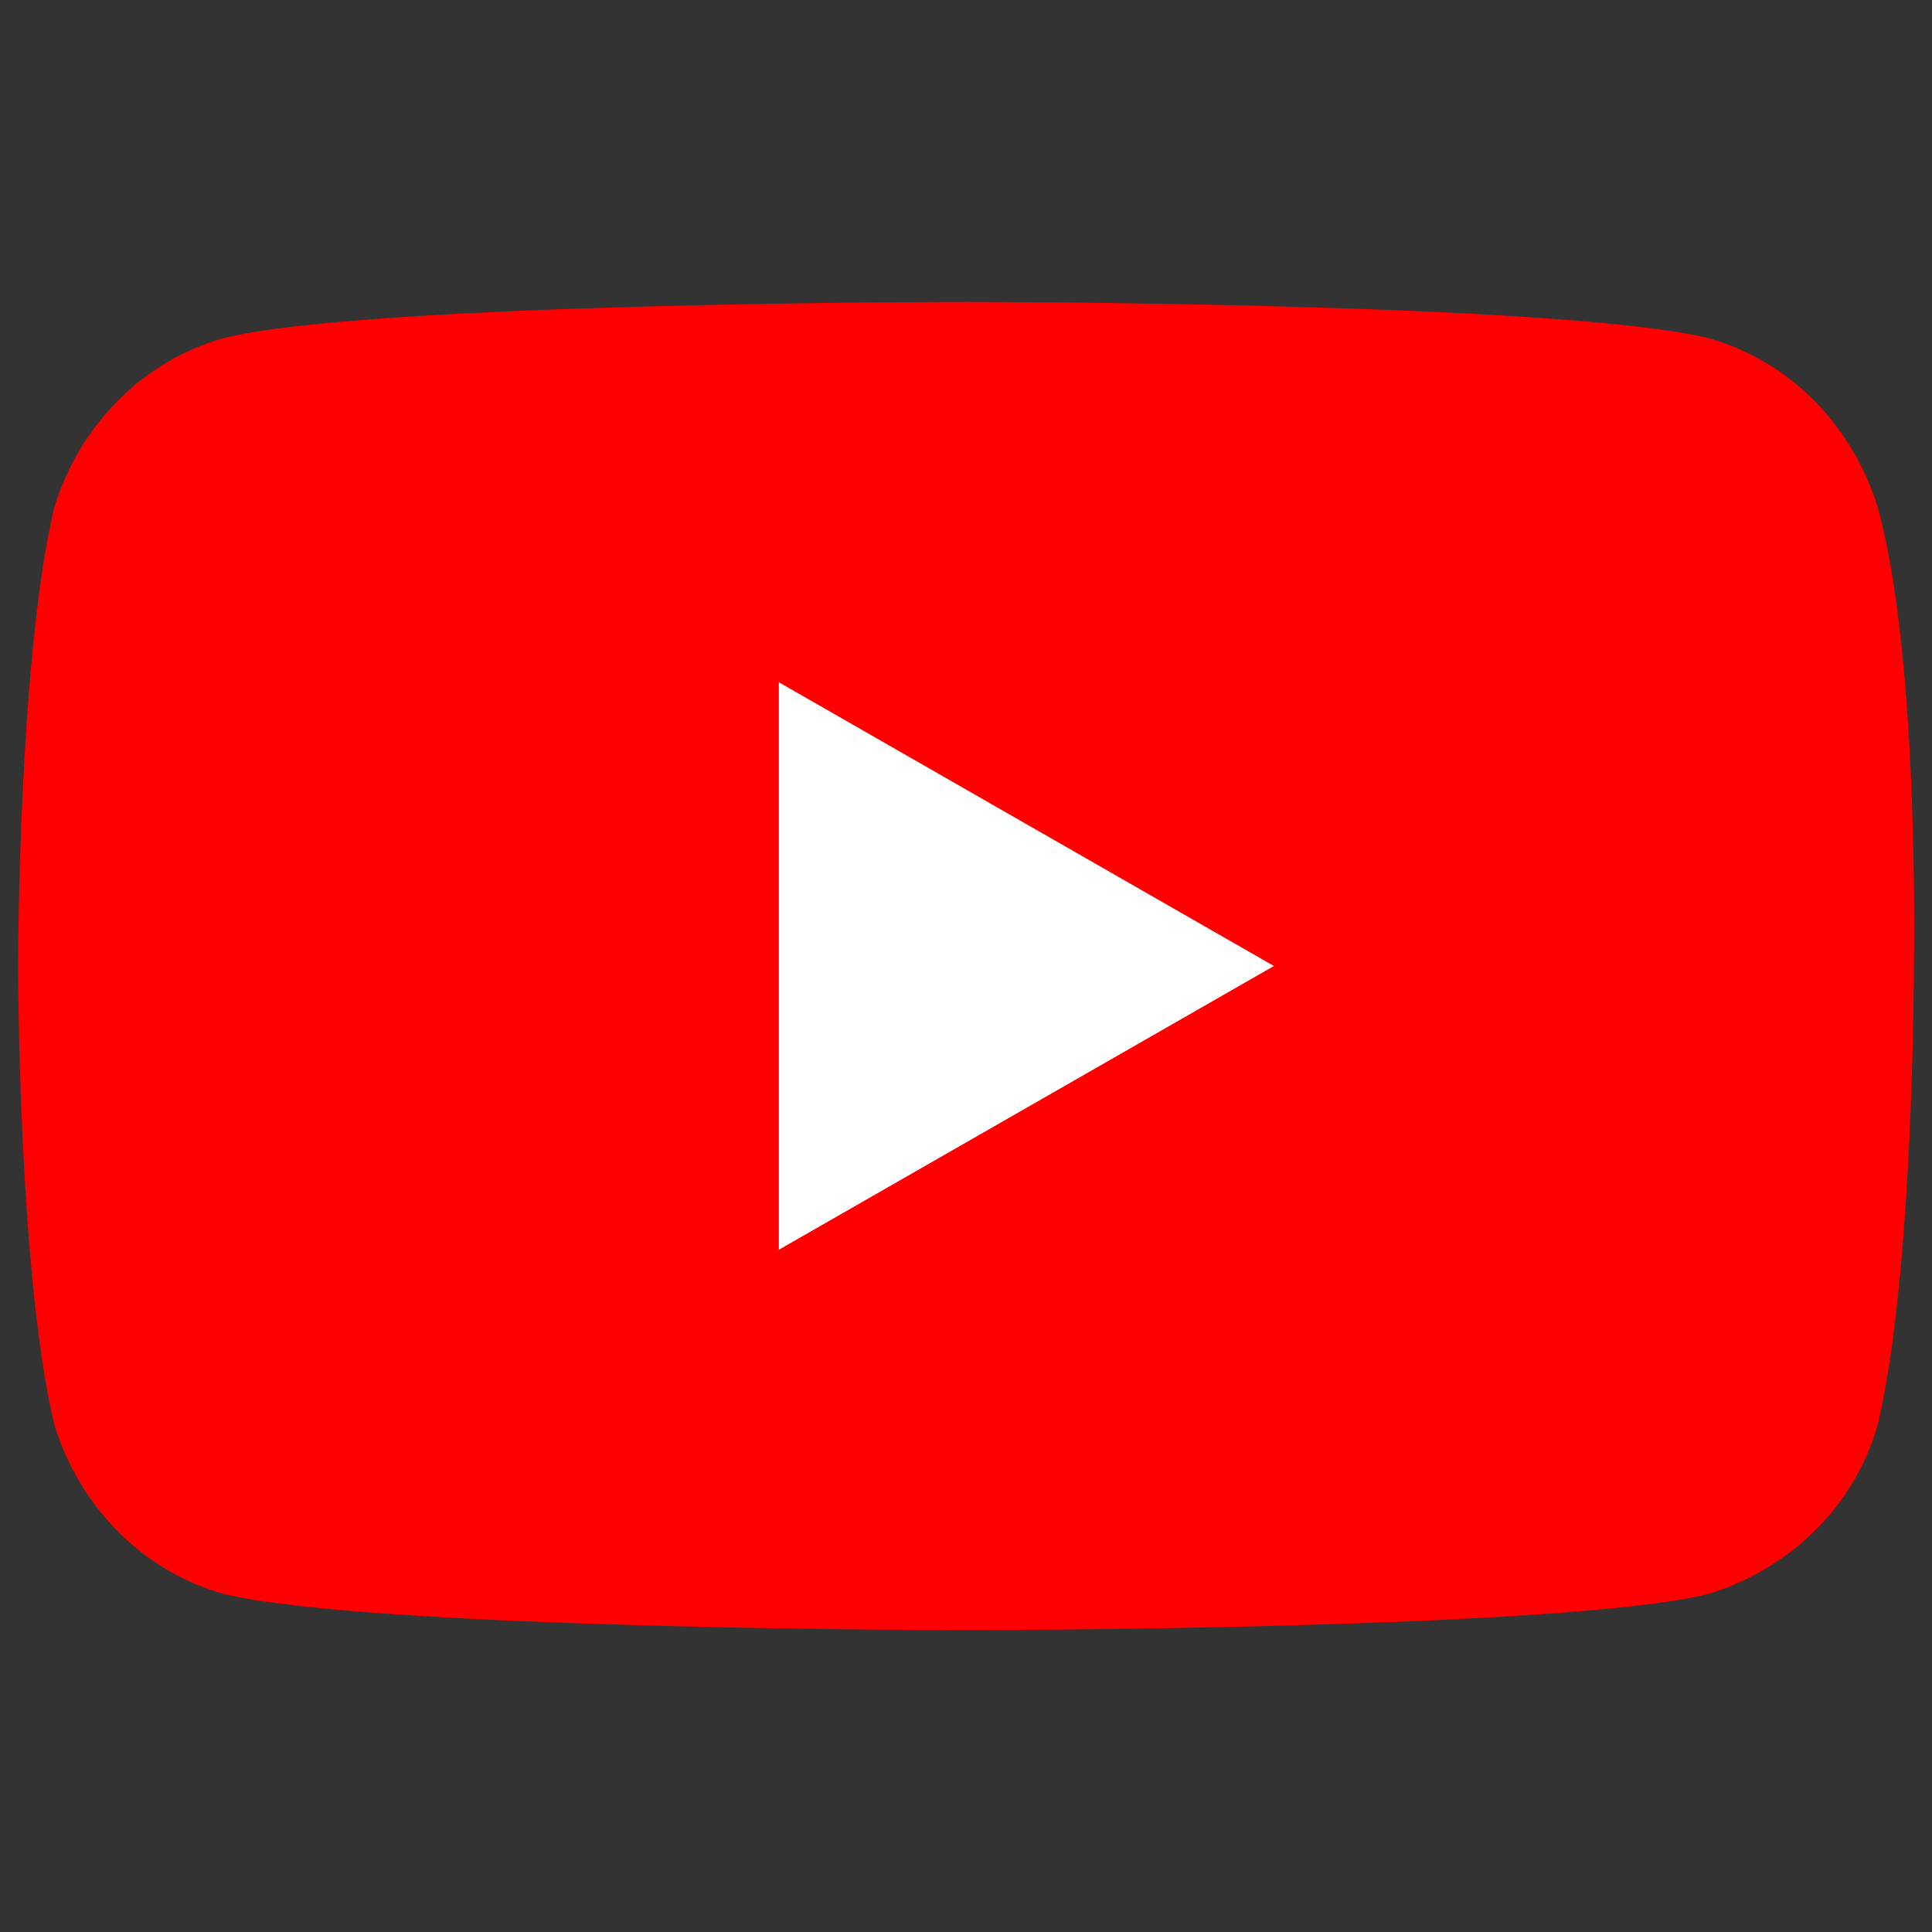
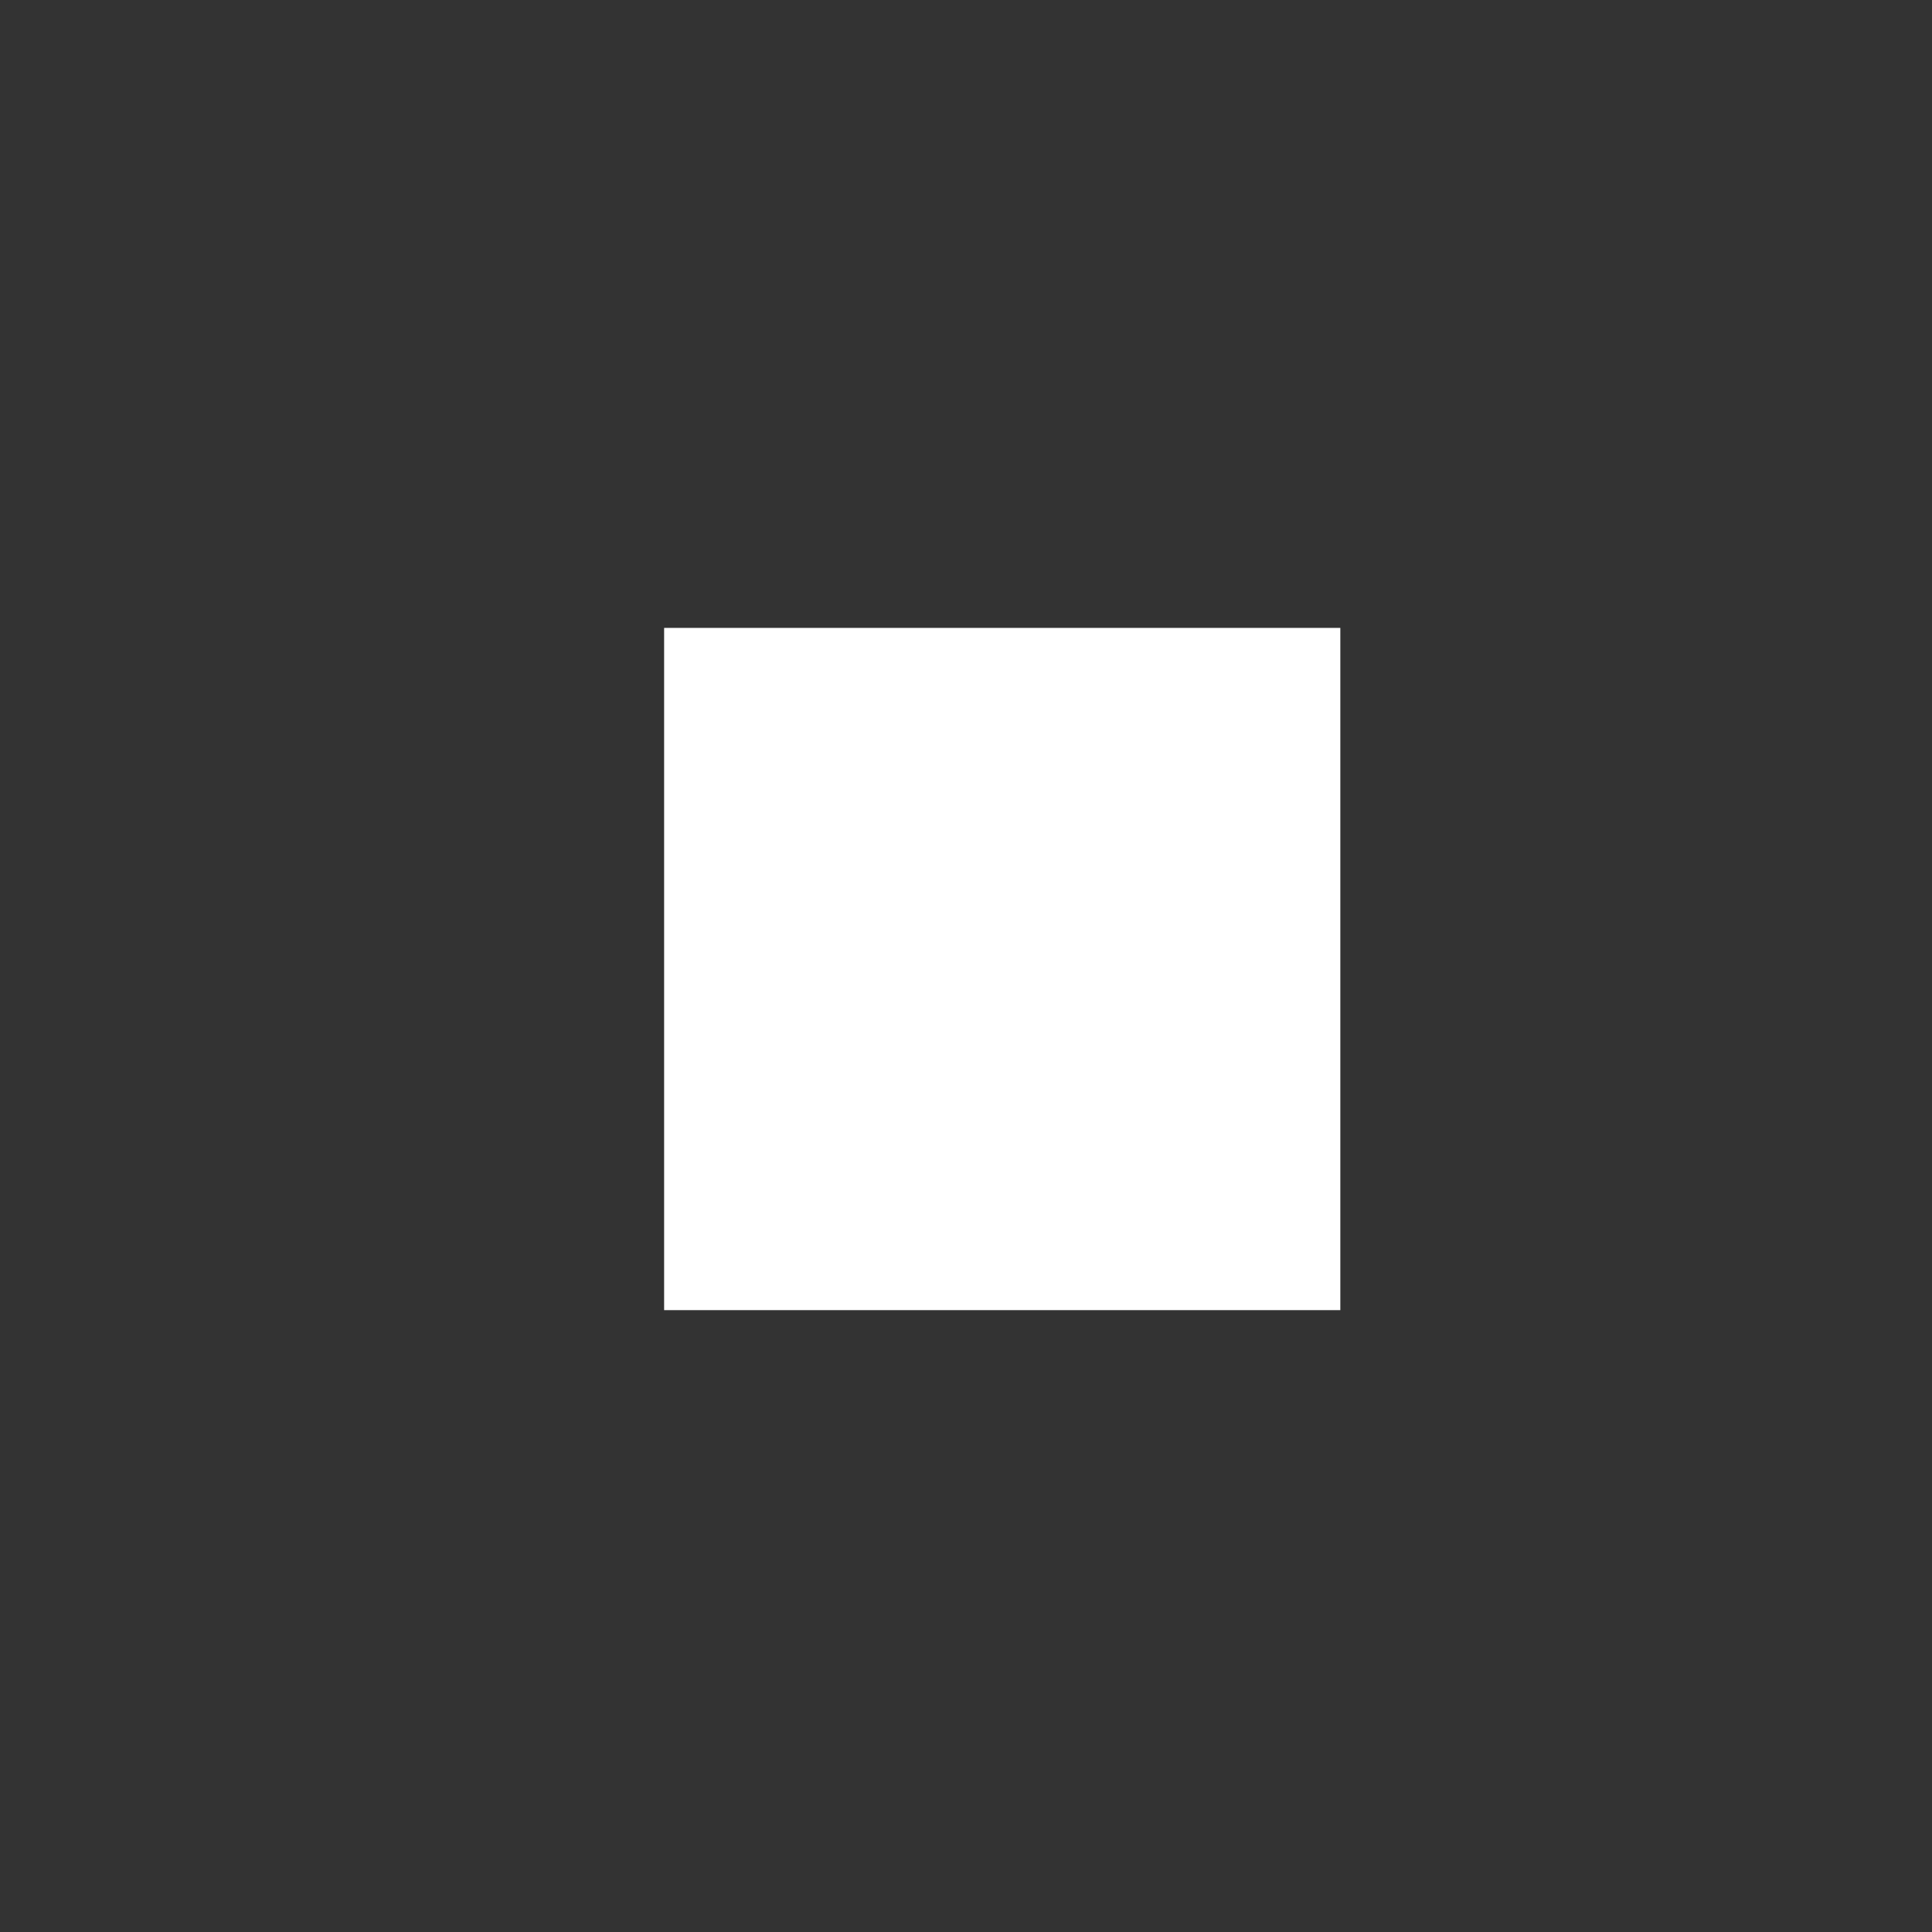
<svg xmlns="http://www.w3.org/2000/svg" version="1.1" id="Layer_1" x="0px" y="0px" viewBox="0 0 32 32" style="enable-background:new 0 0 32 32;" xml:space="preserve">
  <rect x="0" y="0" width="32" height="32" fill="#333333" stroke="none" />
  <style type="text/css">
	.st0{fill:#FFFFFF;}
	.st1{fill:#FF0000;}
</style>
  <rect x="11" y="10.4" class="st0" width="11.2" height="11.3" />
-   <path class="st1" d="M31.1,8.4c-0.4-1.3-1.4-2.4-2.8-2.8C25.8,5,16,5,16,5S6.1,5,3.7,5.6C2.3,6,1.3,7.1,0.9,8.4  C0.3,10.9,0.3,16,0.3,16s0,5.1,0.6,7.6c0.4,1.3,1.4,2.4,2.8,2.8C6.2,27,16,27,16,27s9.9,0,12.3-0.6c1.3-0.4,2.4-1.4,2.8-2.8  c0.6-2.5,0.6-7.6,0.6-7.6S31.8,10.9,31.1,8.4z M12.9,20.7v-9.4l8.2,4.7L12.9,20.7z" />
</svg>